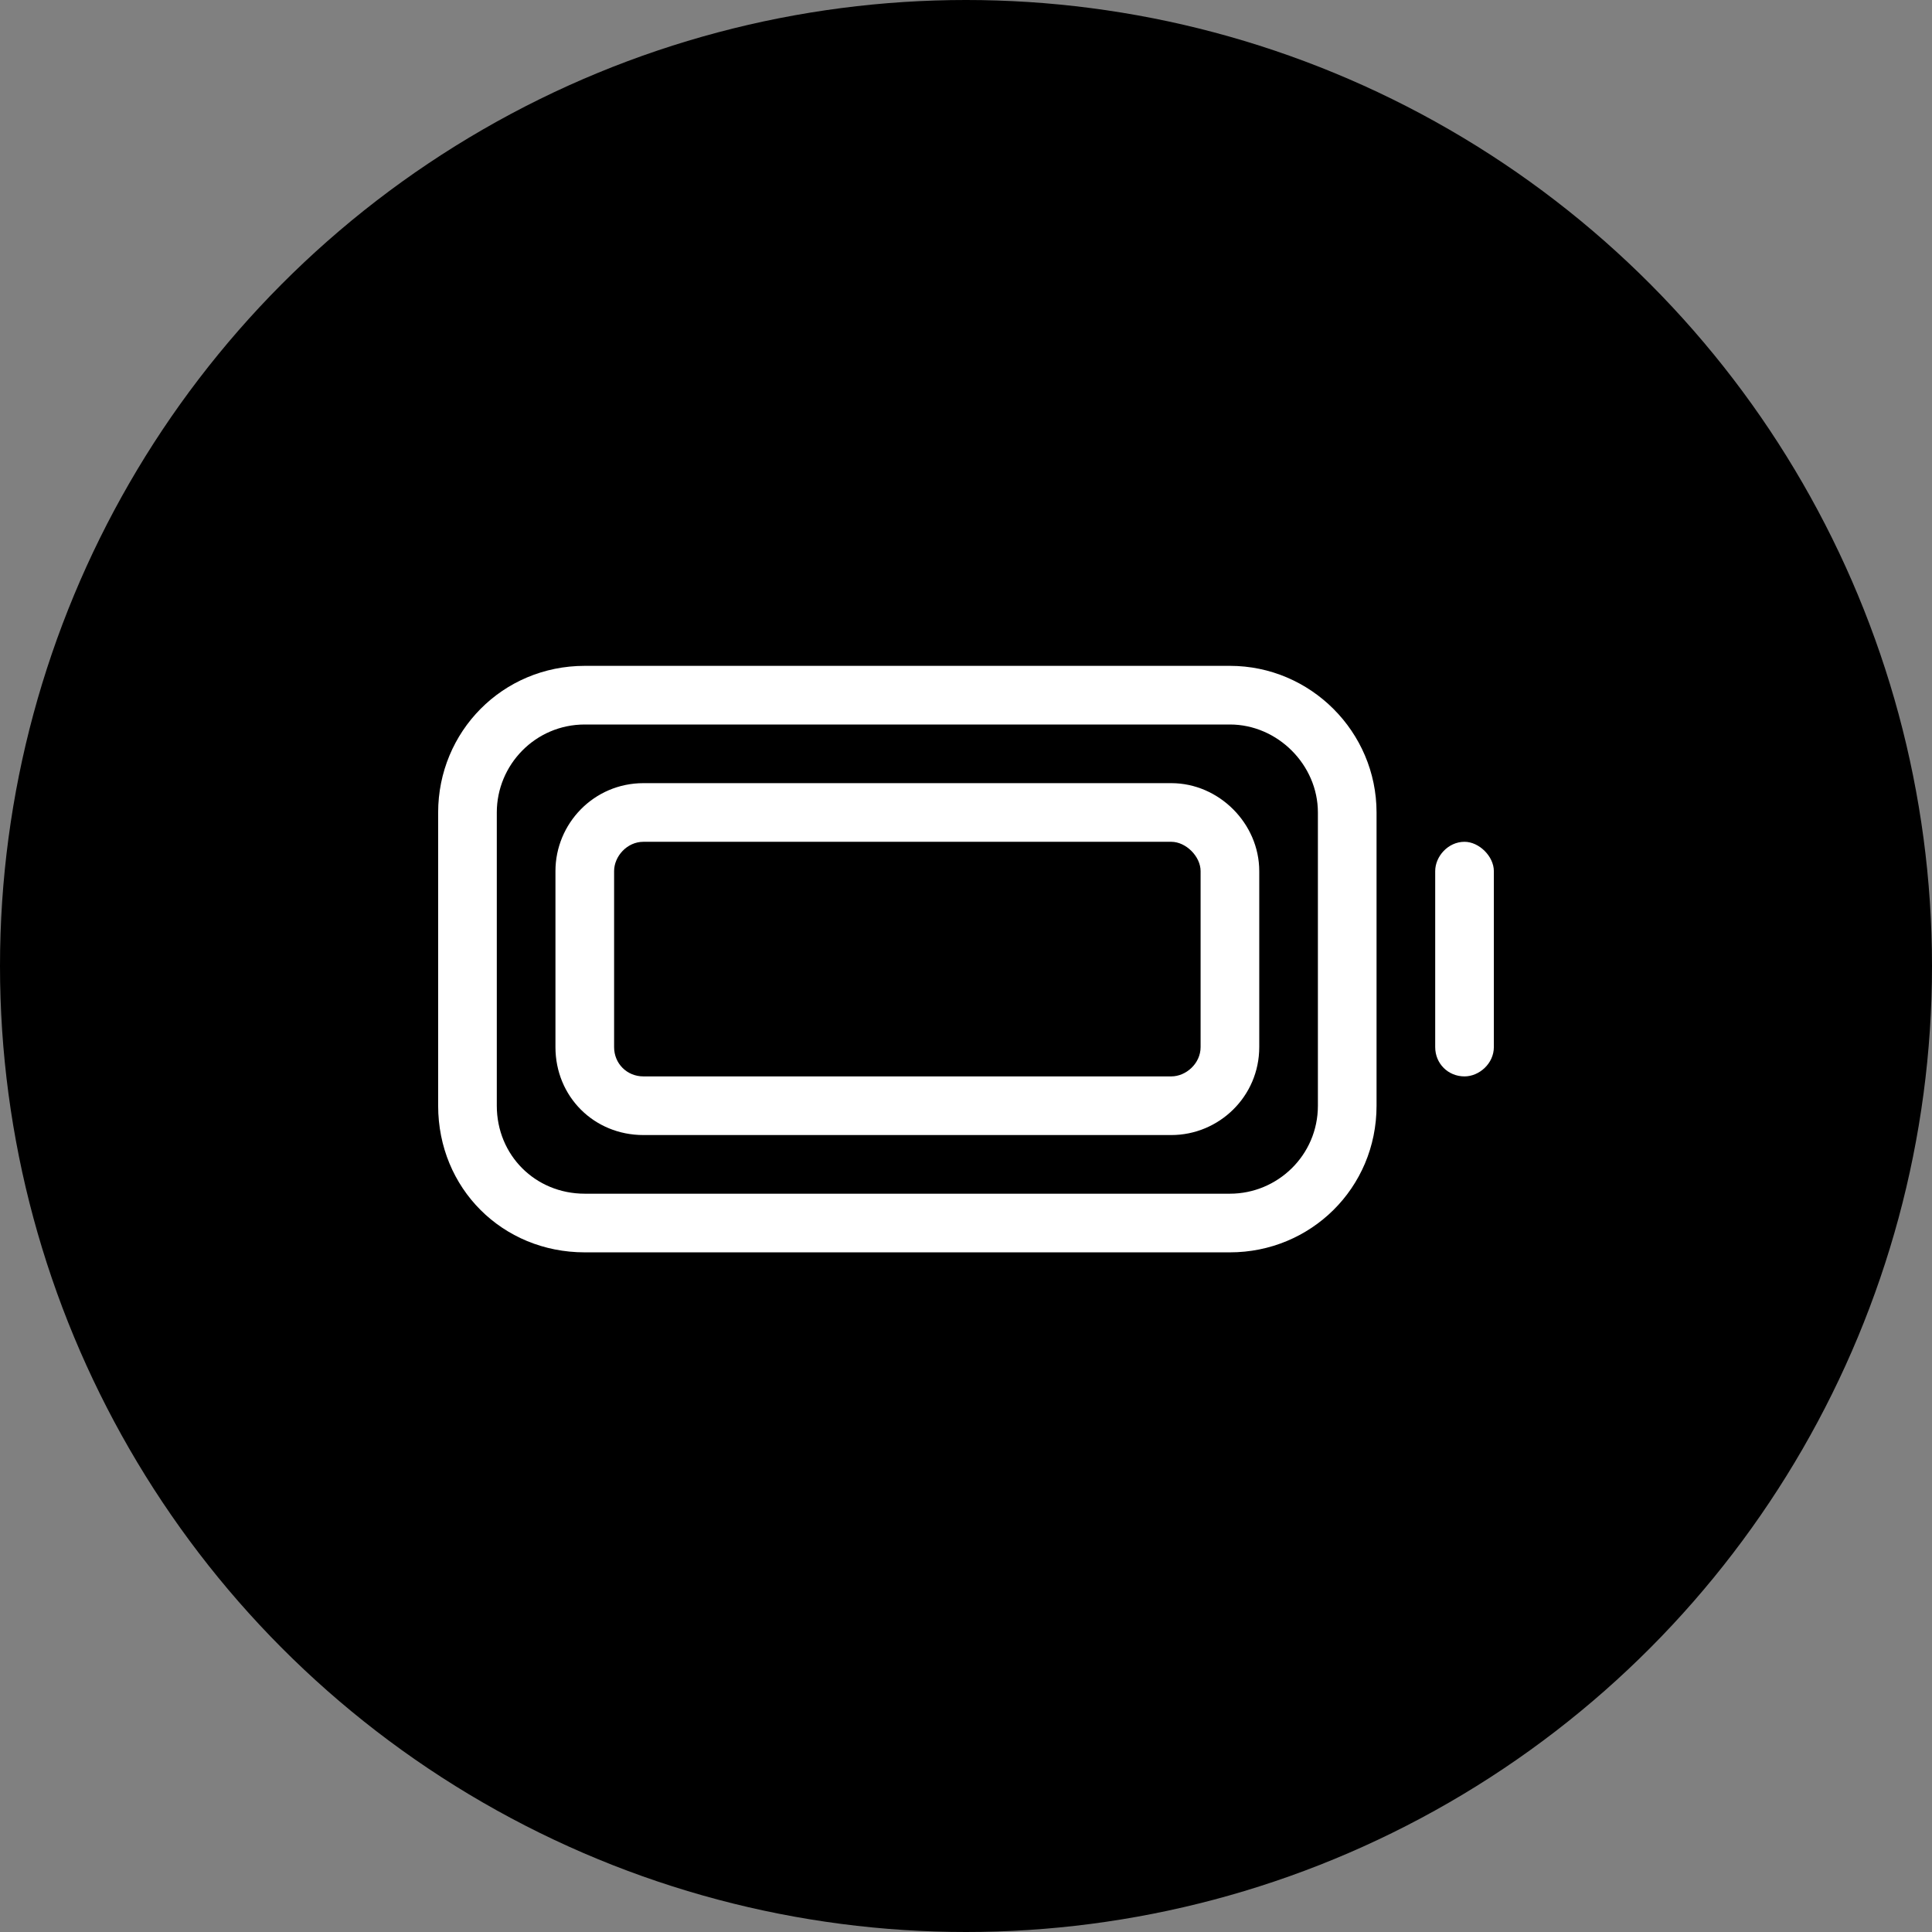
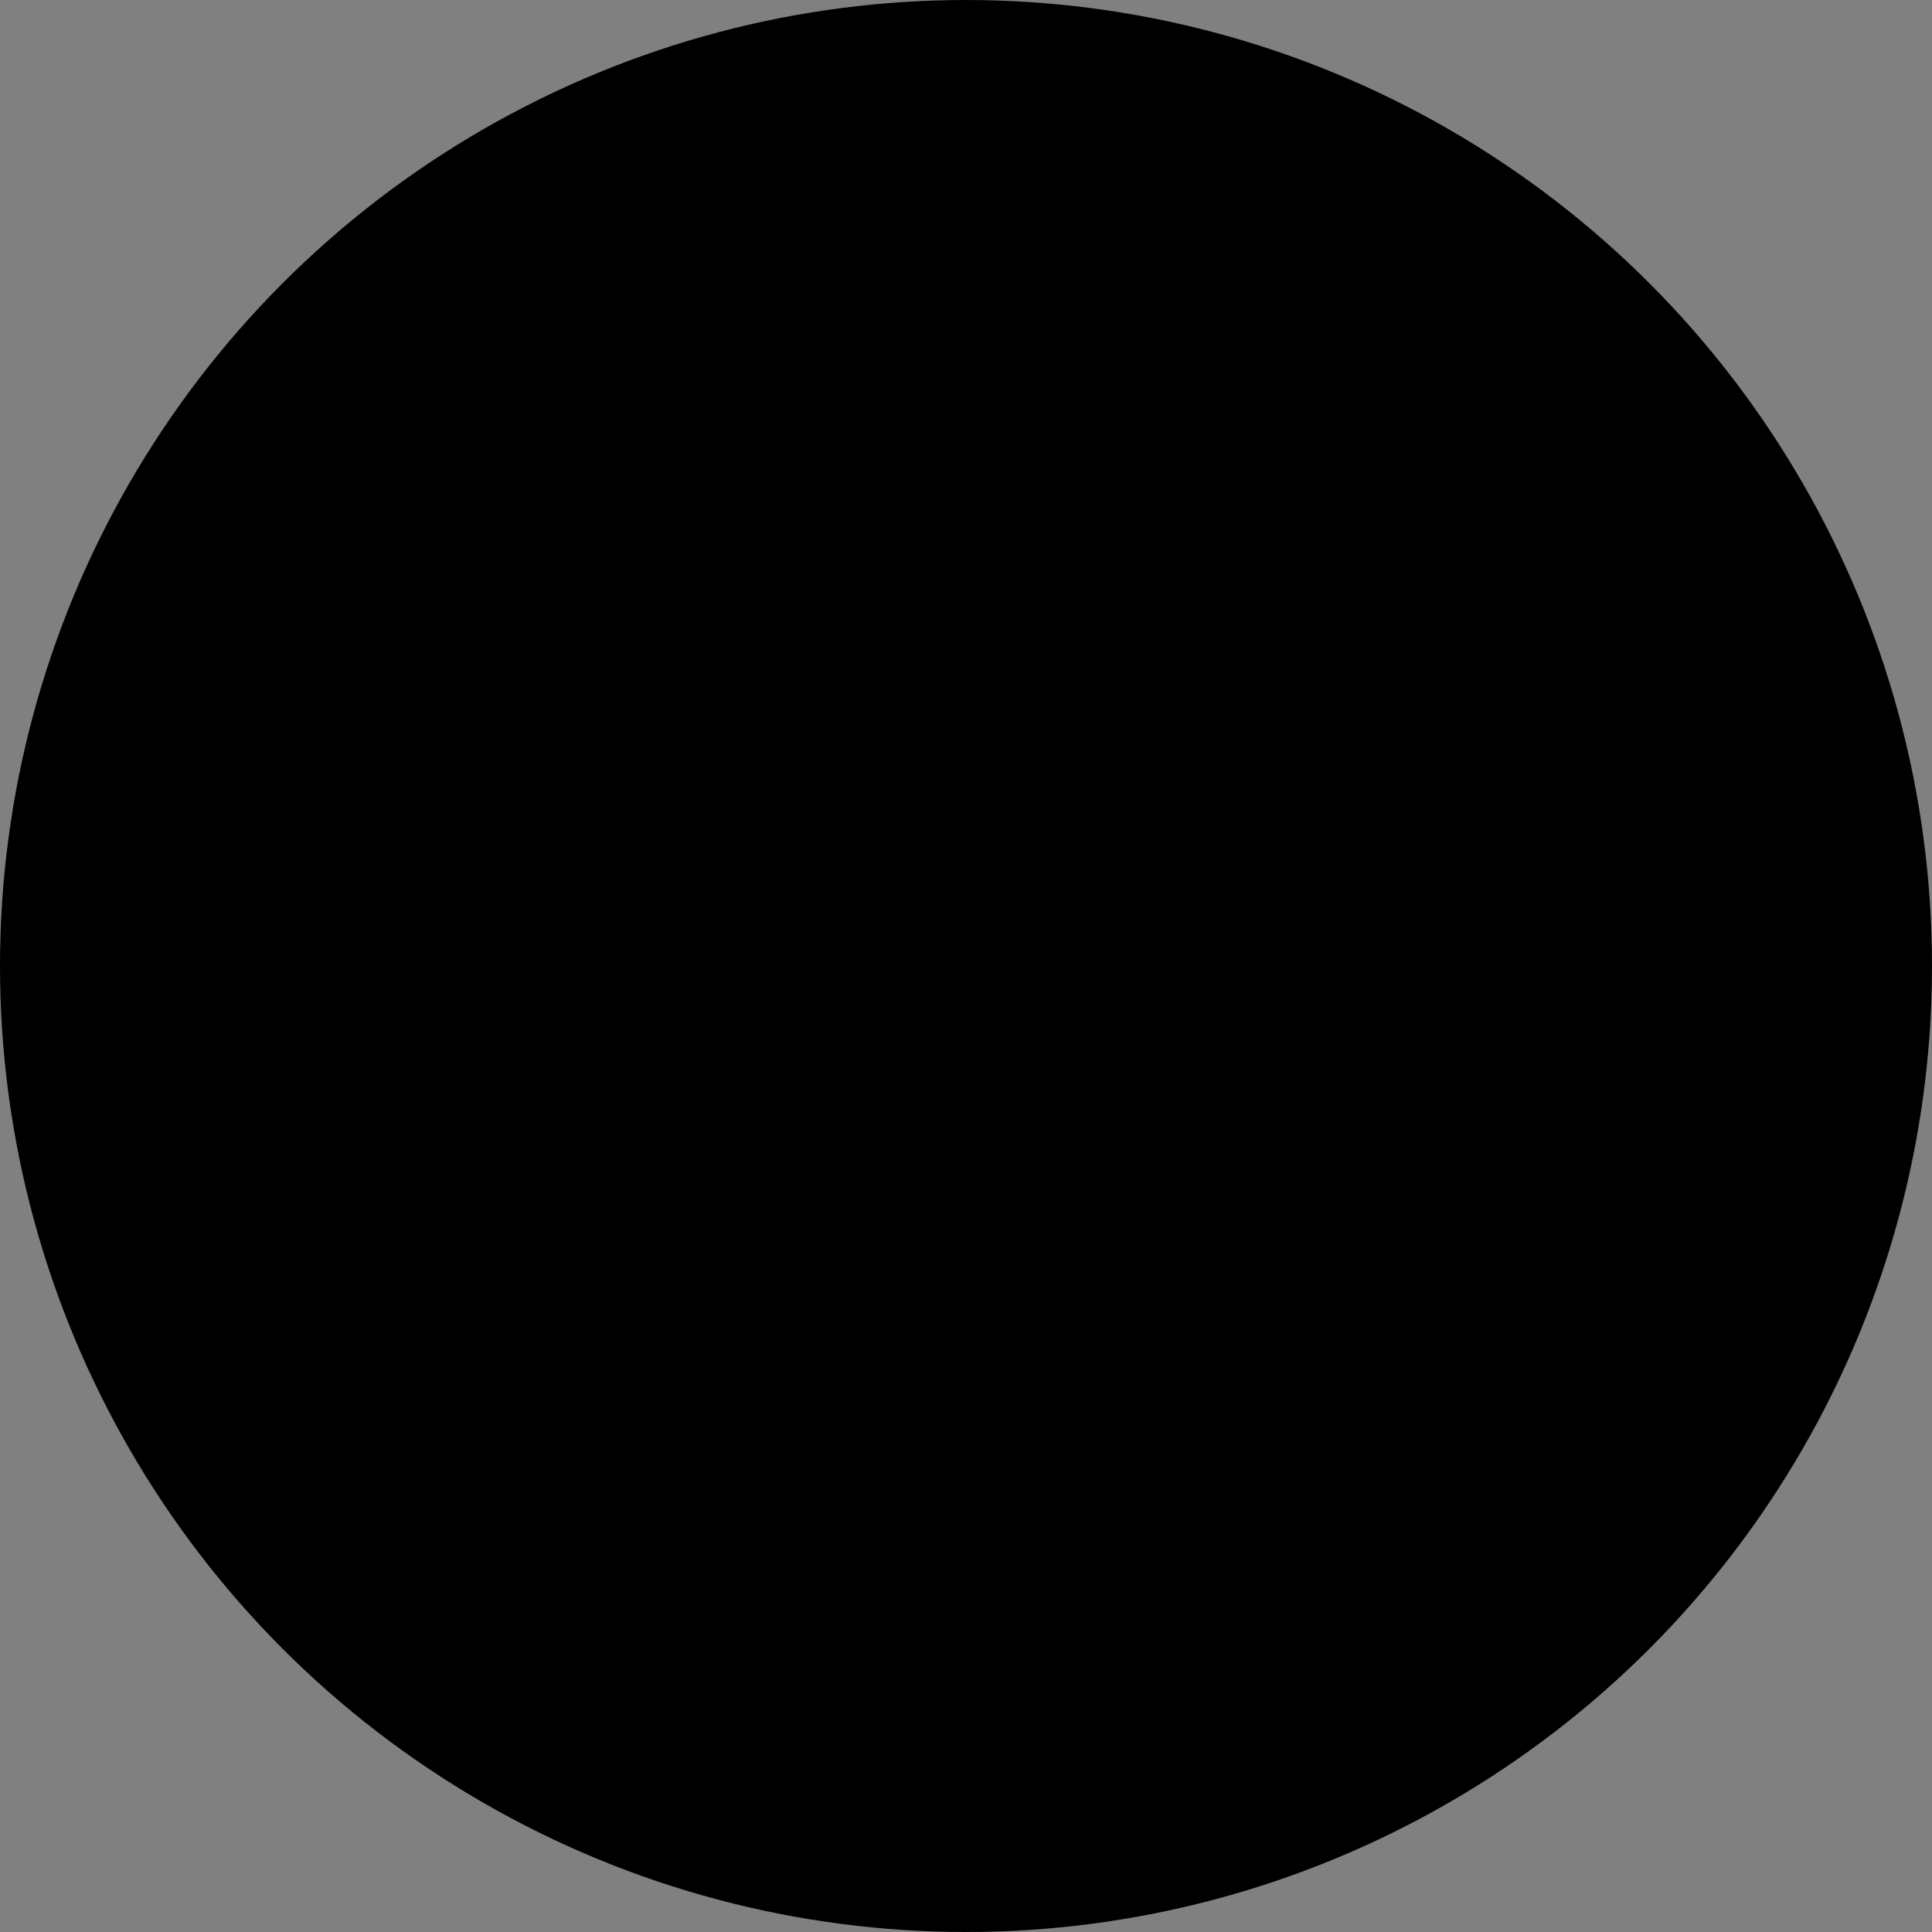
<svg xmlns="http://www.w3.org/2000/svg" width="70" height="70" viewBox="0 0 70 70" fill="none">
  <rect x="0" y="0" width="70" height="70" fill="#808080" stroke="none" />
  <circle cx="35" cy="35" r="35" fill="black" />
-   <path d="M20.125 31.562C20.125 29.836 21.52 28.375 23.312 28.375H42.438C44.164 28.375 45.625 29.836 45.625 31.562V37.938C45.625 39.73 44.164 41.125 42.438 41.125H23.312C21.52 41.125 20.125 39.73 20.125 37.938V31.562ZM22.25 31.562V37.938C22.25 38.535 22.715 39 23.312 39H42.438C42.969 39 43.5 38.535 43.5 37.938V31.562C43.5 31.031 42.969 30.5 42.438 30.5H23.312C22.715 30.5 22.25 31.031 22.25 31.562ZM15.875 29.438C15.875 26.516 18.199 24.125 21.188 24.125H44.562C47.484 24.125 49.875 26.516 49.875 29.438V40.062C49.875 43.051 47.484 45.375 44.562 45.375H21.188C18.199 45.375 15.875 43.051 15.875 40.062V29.438ZM21.188 26.25C19.395 26.25 18 27.711 18 29.438V40.062C18 41.855 19.395 43.25 21.188 43.25H44.562C46.289 43.25 47.75 41.855 47.75 40.062V29.438C47.75 27.711 46.289 26.25 44.562 26.25H21.188ZM54.125 37.938C54.125 38.535 53.594 39 53.062 39C52.465 39 52 38.535 52 37.938V31.562C52 31.031 52.465 30.5 53.062 30.5C53.594 30.5 54.125 31.031 54.125 31.562V37.938Z" fill="white" />
</svg>